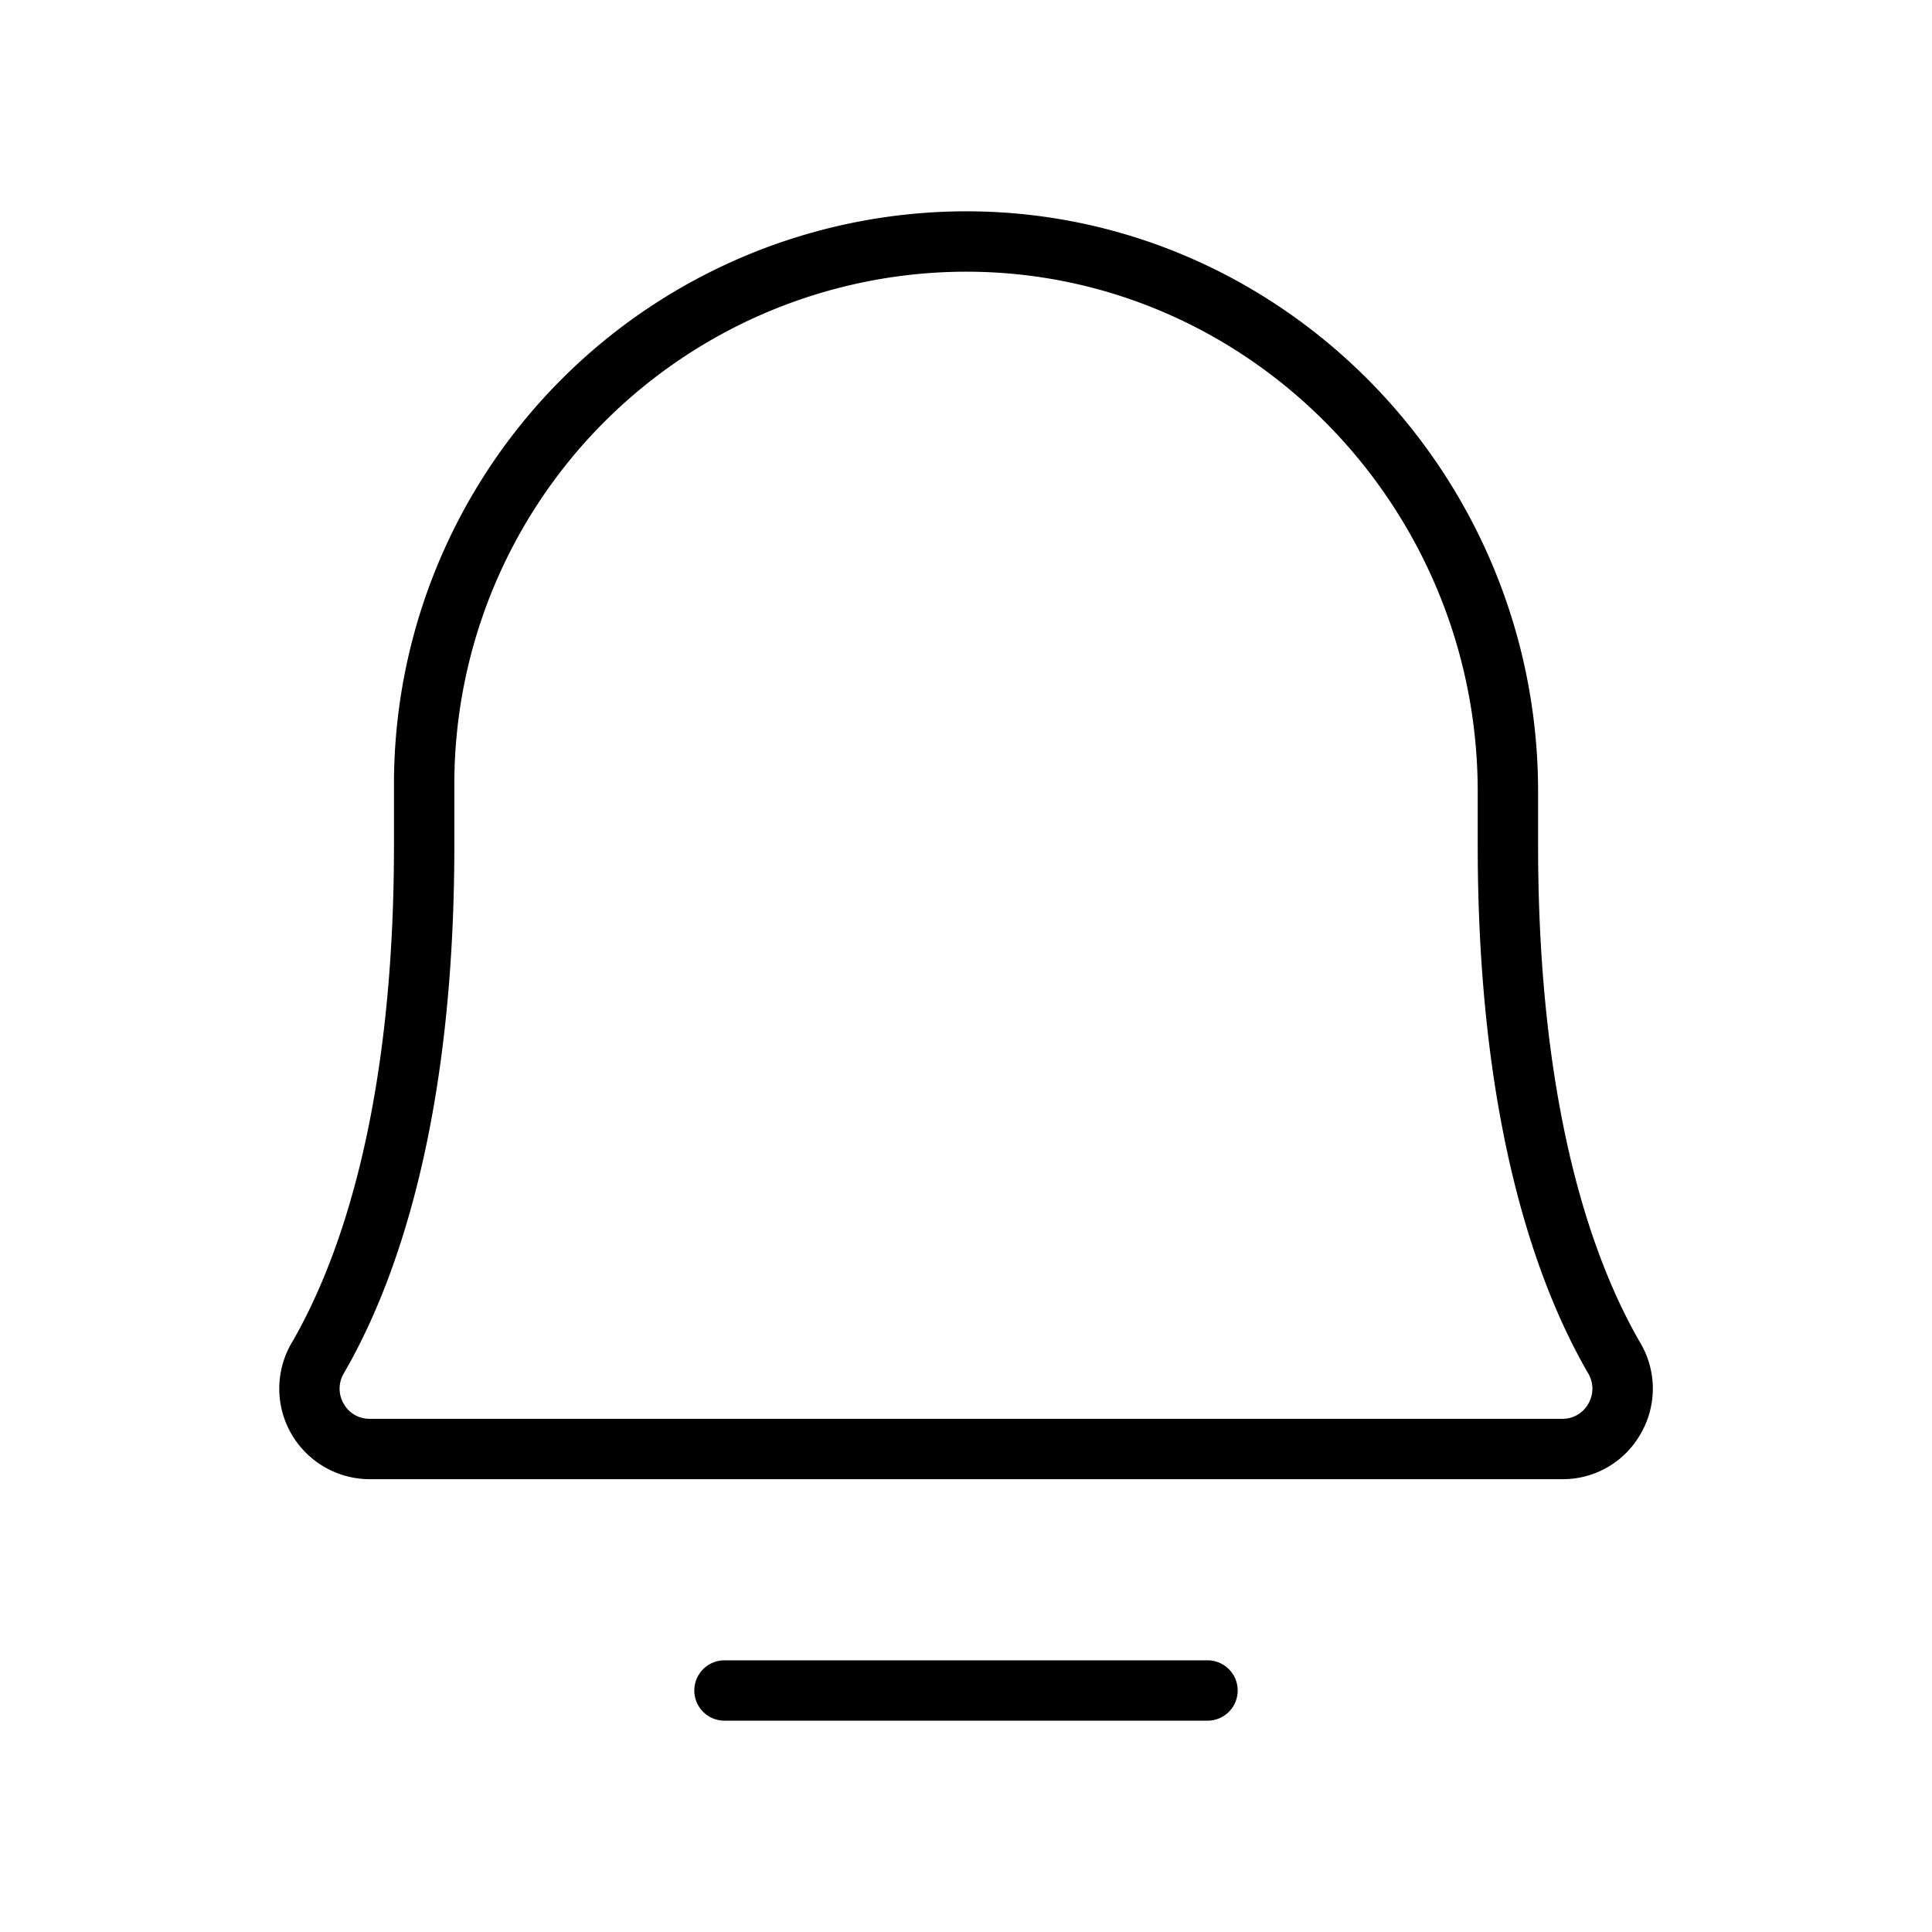
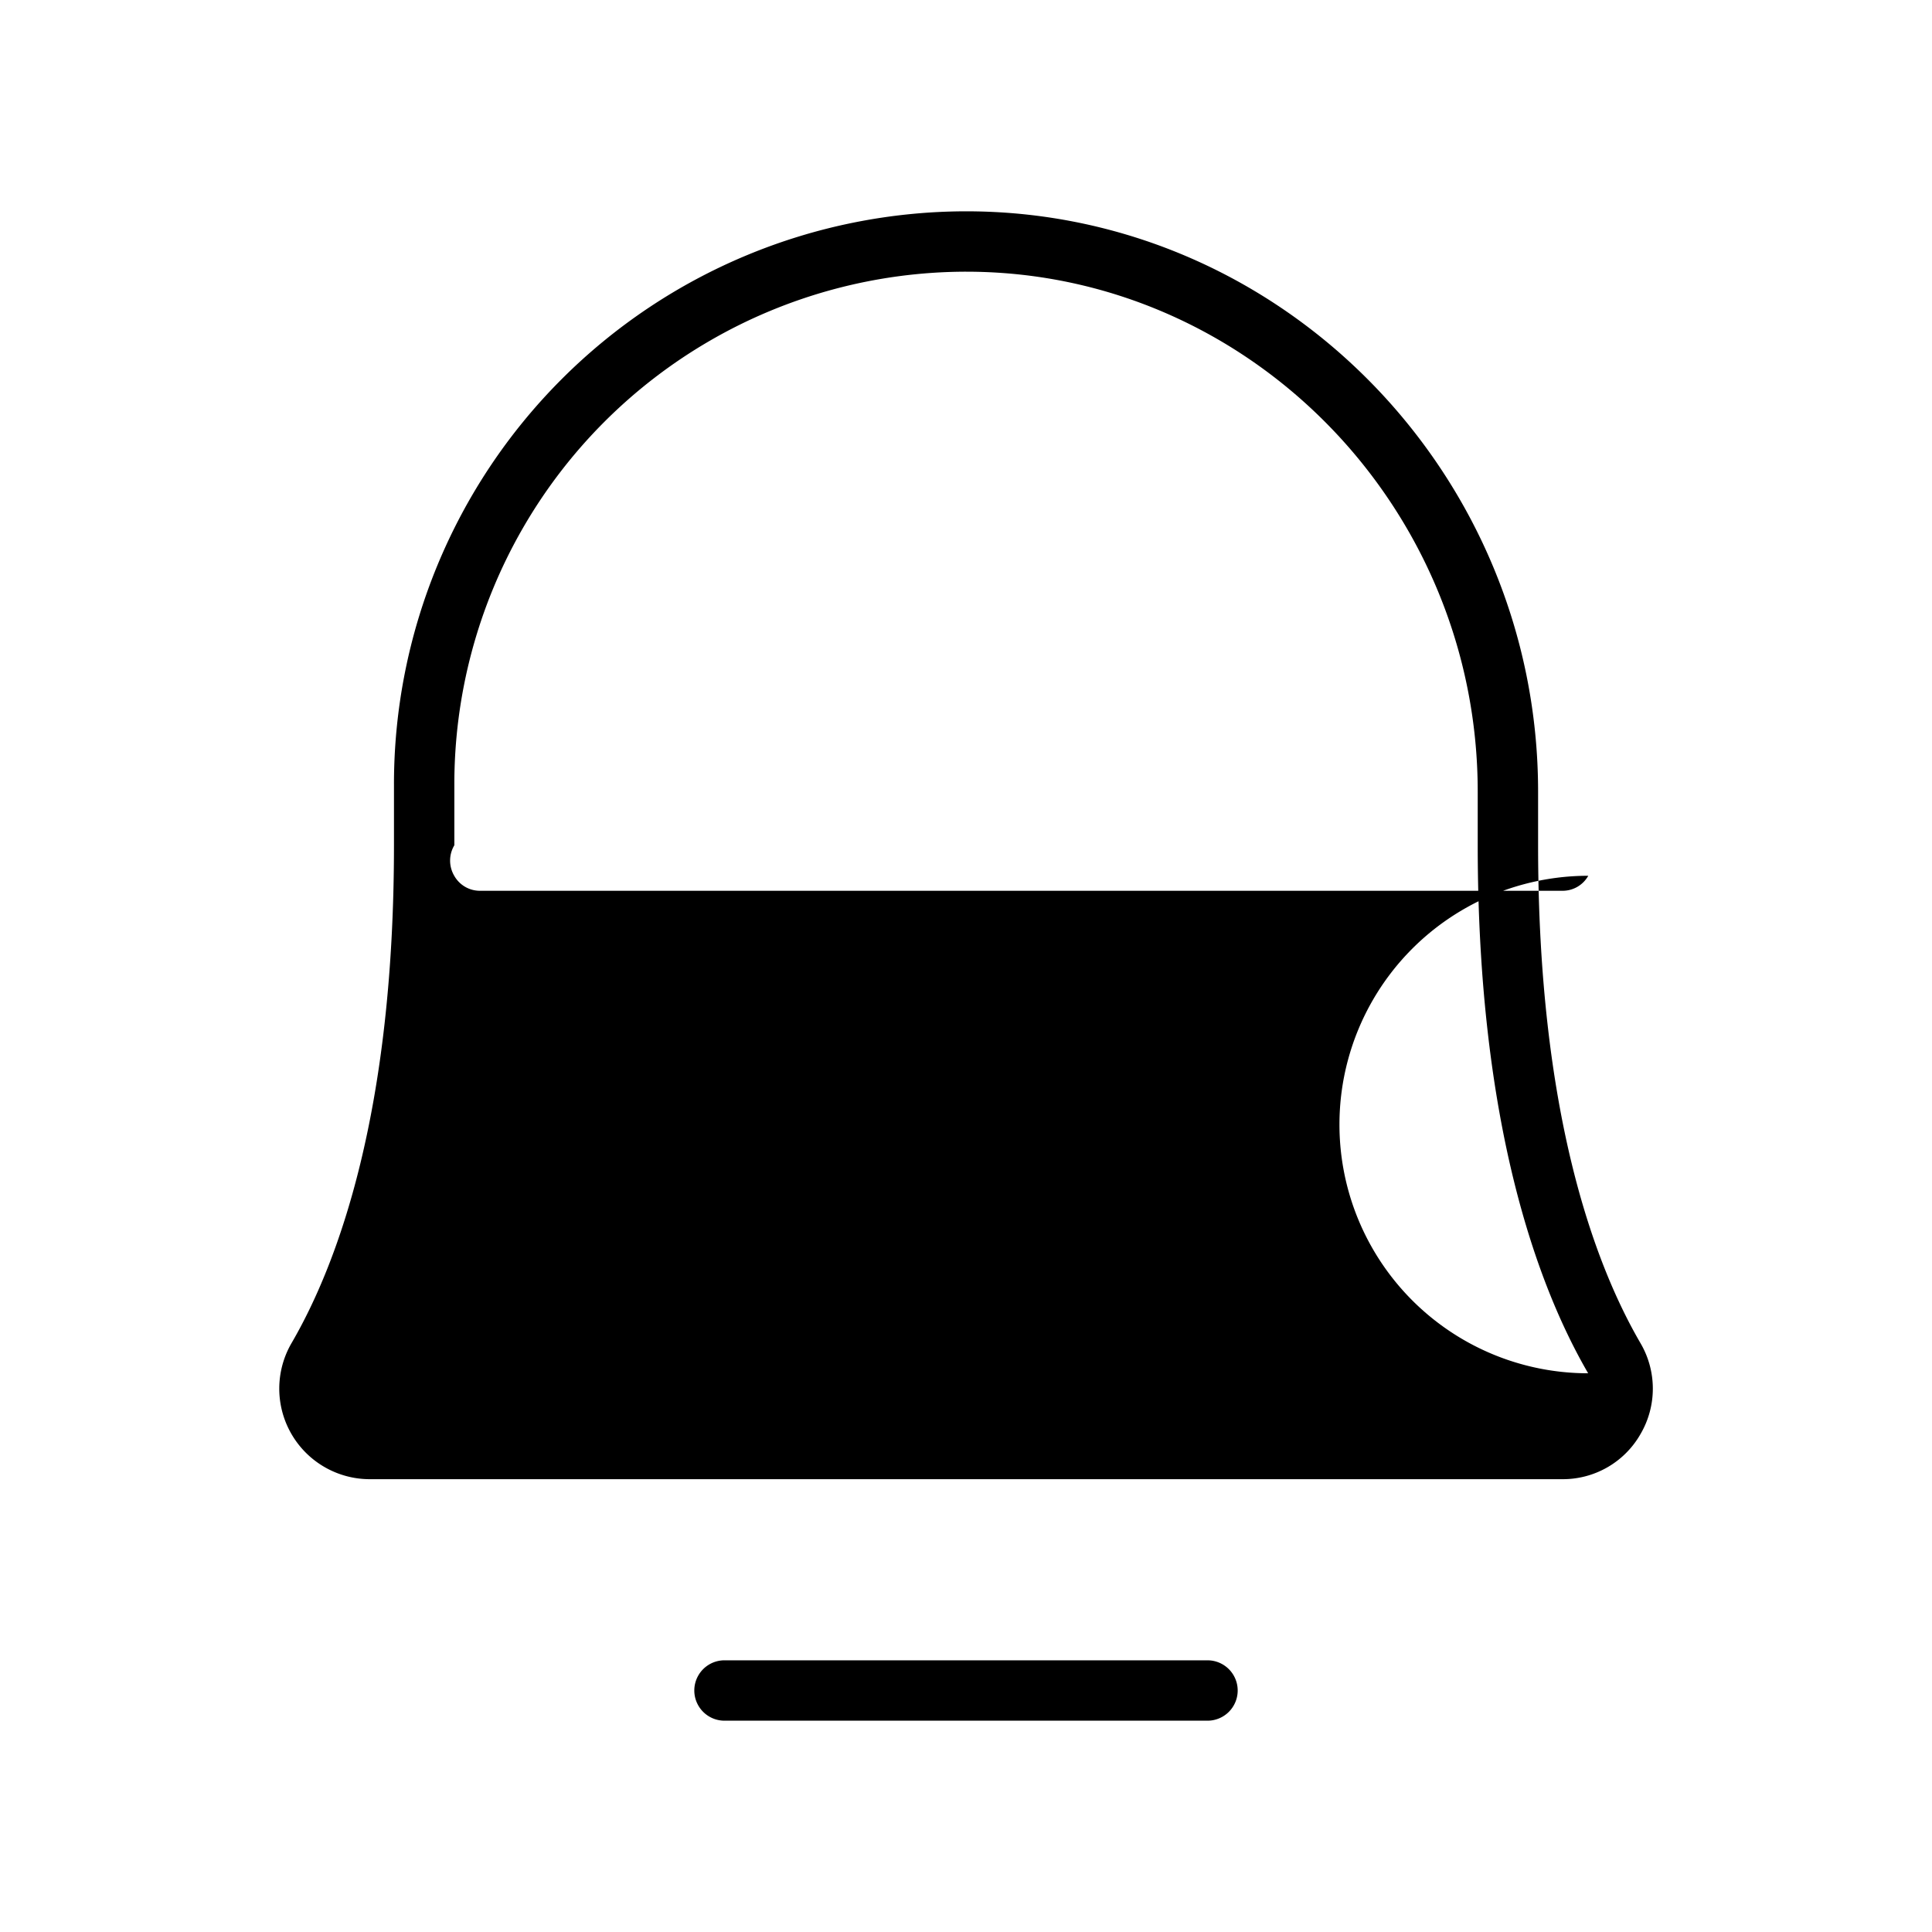
<svg xmlns="http://www.w3.org/2000/svg" fill="#000000" width="800px" height="800px" viewBox="0 0 256 256" id="Flat">
-   <path d="M164,224a4,4,0,0,1-4,4H96a4,4,0,1,1,0-8h64A4,4,0,0,1,164,224Zm53.387-33.998a11.842,11.842,0,0,1-10.37,5.998H48.983a11.999,11.999,0,0,1-10.339-18.054c6.186-10.641,13.559-30.719,13.559-65.946v-8a75.9,75.9,0,0,1,75.796-76c.193,0,.386.001.579.002,41.48.308,75.227,34.806,75.227,76.901v7.097c0,35.229,7.369,55.308,13.552,65.948A11.916,11.916,0,0,1,217.387,190.002Zm-6.948-8.034c-6.676-11.491-14.634-32.958-14.634-69.968v-7.097c0-37.717-30.185-68.626-67.285-68.901-.172-.001-.347-.002-.519-.002a67.899,67.899,0,0,0-67.798,68v8c0,37.01-7.963,58.476-14.643,69.967a3.965,3.965,0,0,0-.014,4.044,3.895,3.895,0,0,0,3.437,1.989H207.017a3.897,3.897,0,0,0,3.437-1.988A3.966,3.966,0,0,0,210.438,181.968Z" />
+   <path d="M164,224a4,4,0,0,1-4,4H96a4,4,0,1,1,0-8h64A4,4,0,0,1,164,224Zm53.387-33.998a11.842,11.842,0,0,1-10.37,5.998H48.983a11.999,11.999,0,0,1-10.339-18.054c6.186-10.641,13.559-30.719,13.559-65.946v-8a75.9,75.9,0,0,1,75.796-76c.193,0,.386.001.579.002,41.48.308,75.227,34.806,75.227,76.901v7.097c0,35.229,7.369,55.308,13.552,65.948A11.916,11.916,0,0,1,217.387,190.002Zm-6.948-8.034c-6.676-11.491-14.634-32.958-14.634-69.968v-7.097c0-37.717-30.185-68.626-67.285-68.901-.172-.001-.347-.002-.519-.002a67.899,67.899,0,0,0-67.798,68v8a3.965,3.965,0,0,0-.014,4.044,3.895,3.895,0,0,0,3.437,1.989H207.017a3.897,3.897,0,0,0,3.437-1.988A3.966,3.966,0,0,0,210.438,181.968Z" />
</svg>